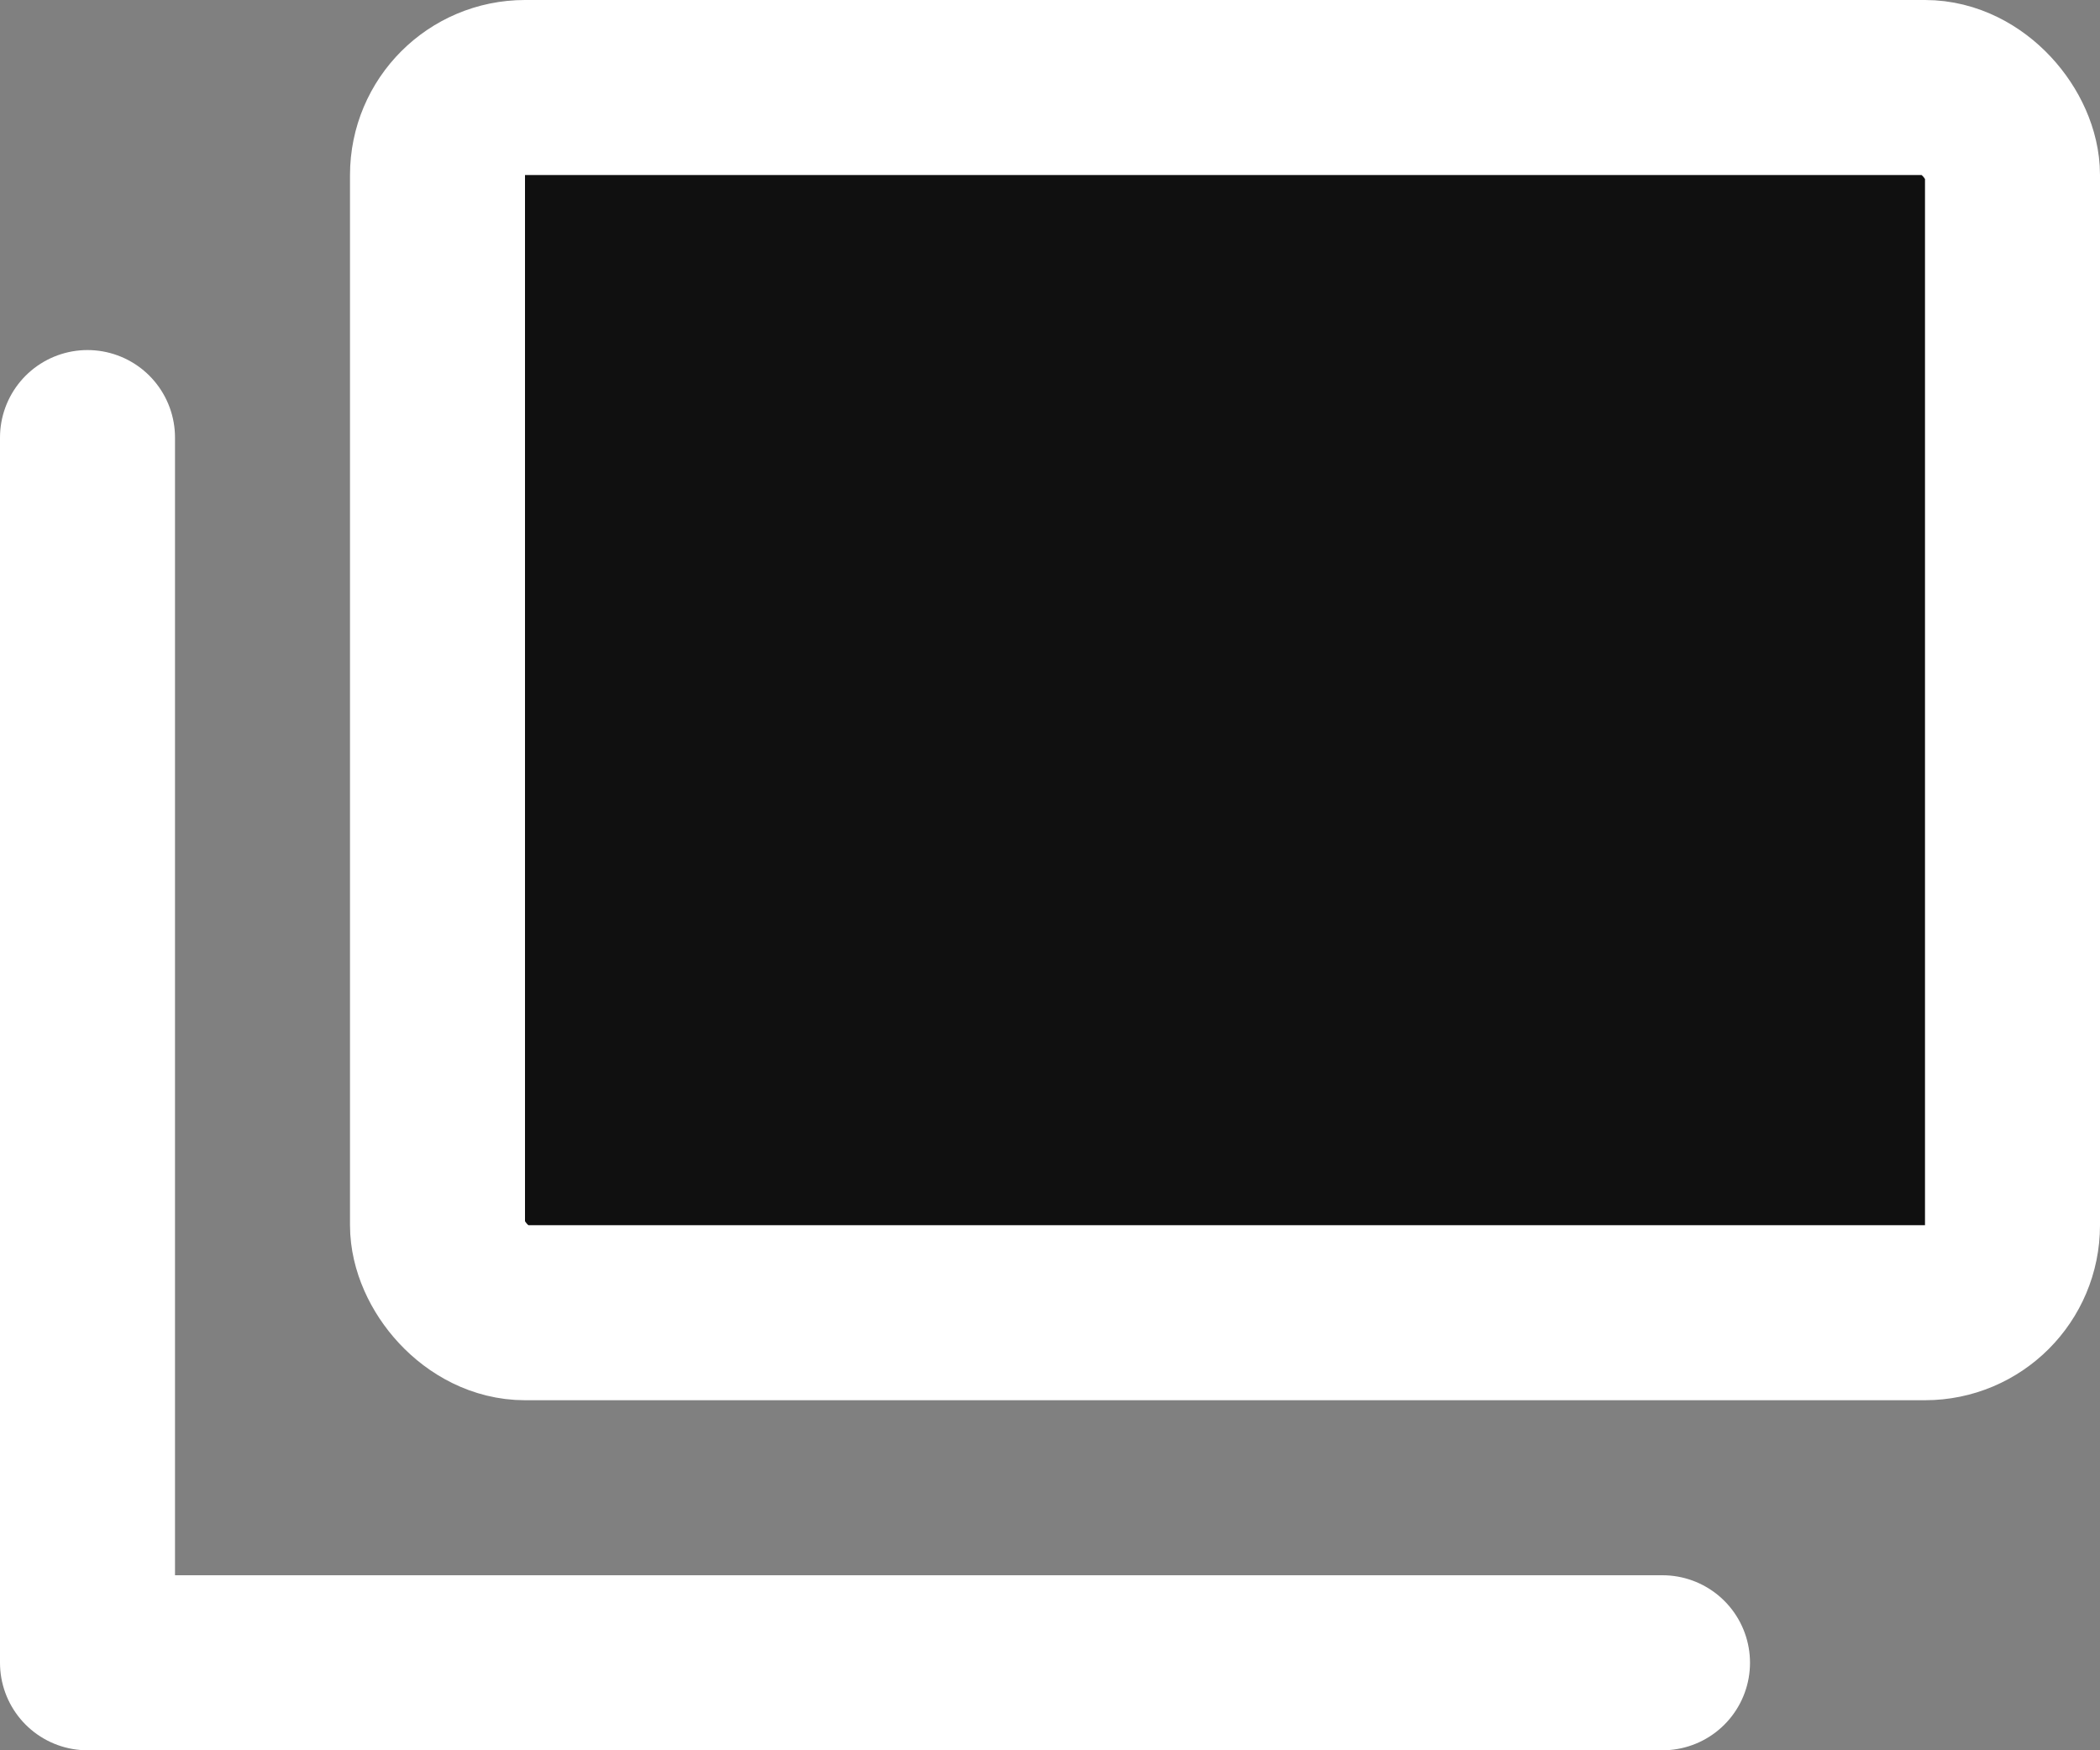
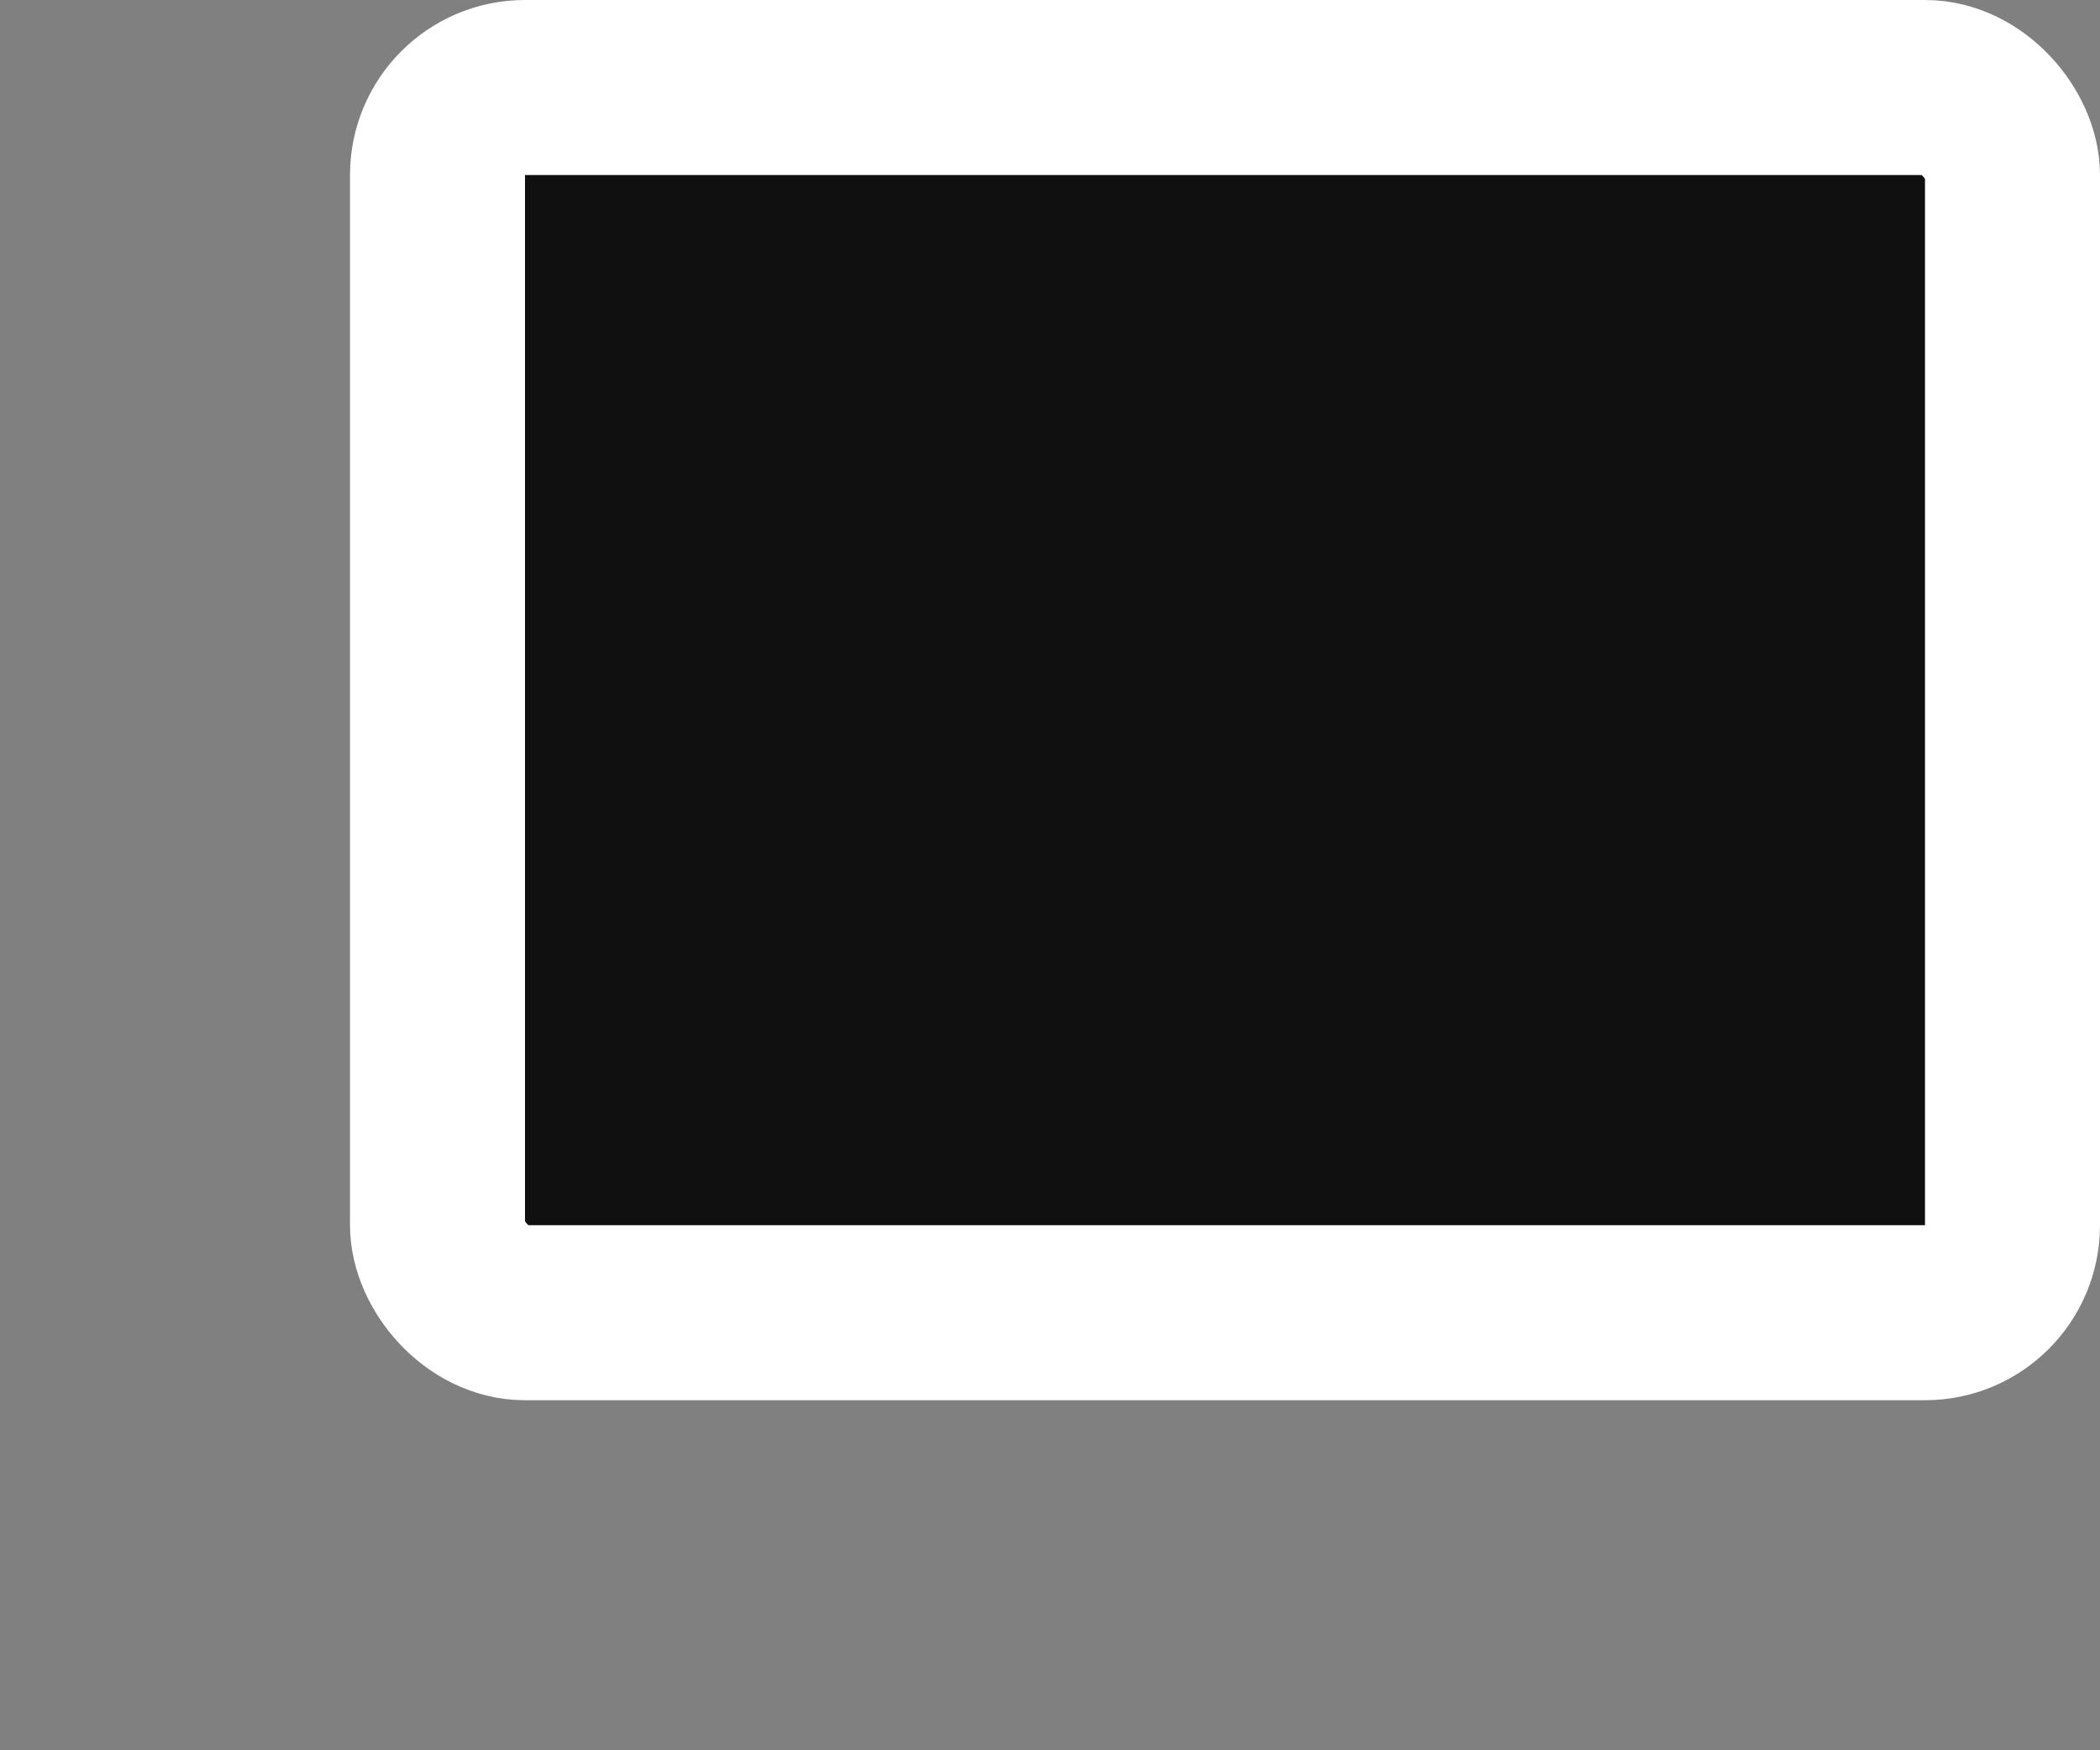
<svg xmlns="http://www.w3.org/2000/svg" width="12" height="10" viewBox="0 0 12 10" fill="none">
  <rect x="0" y="0" width="12" height="10" fill="#808080" stroke="none" />
  <rect x="2.5" y="0.5" width="9" height="7" rx="0.5" fill="#101010" stroke="white" />
-   <path d="M0.5 2.5V9.5H9.5" stroke="white" stroke-linecap="round" stroke-linejoin="round" />
</svg>